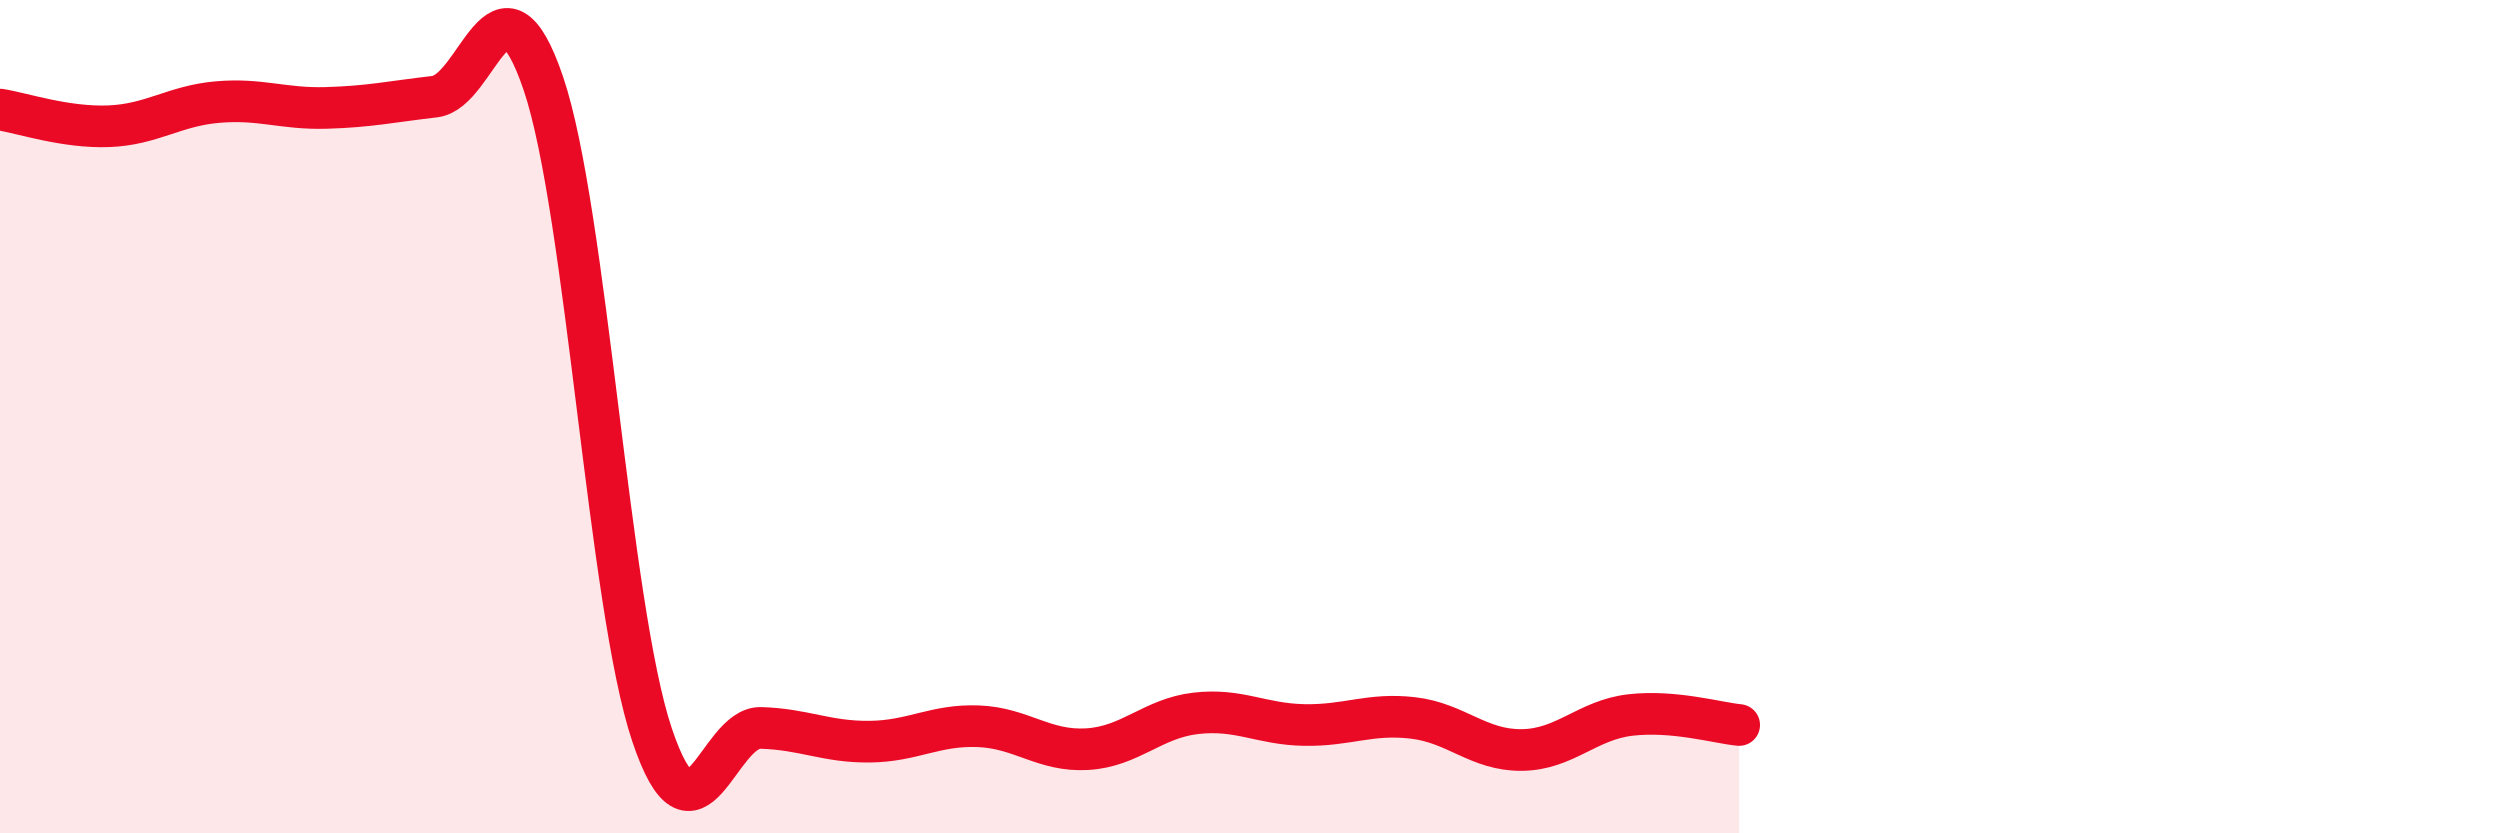
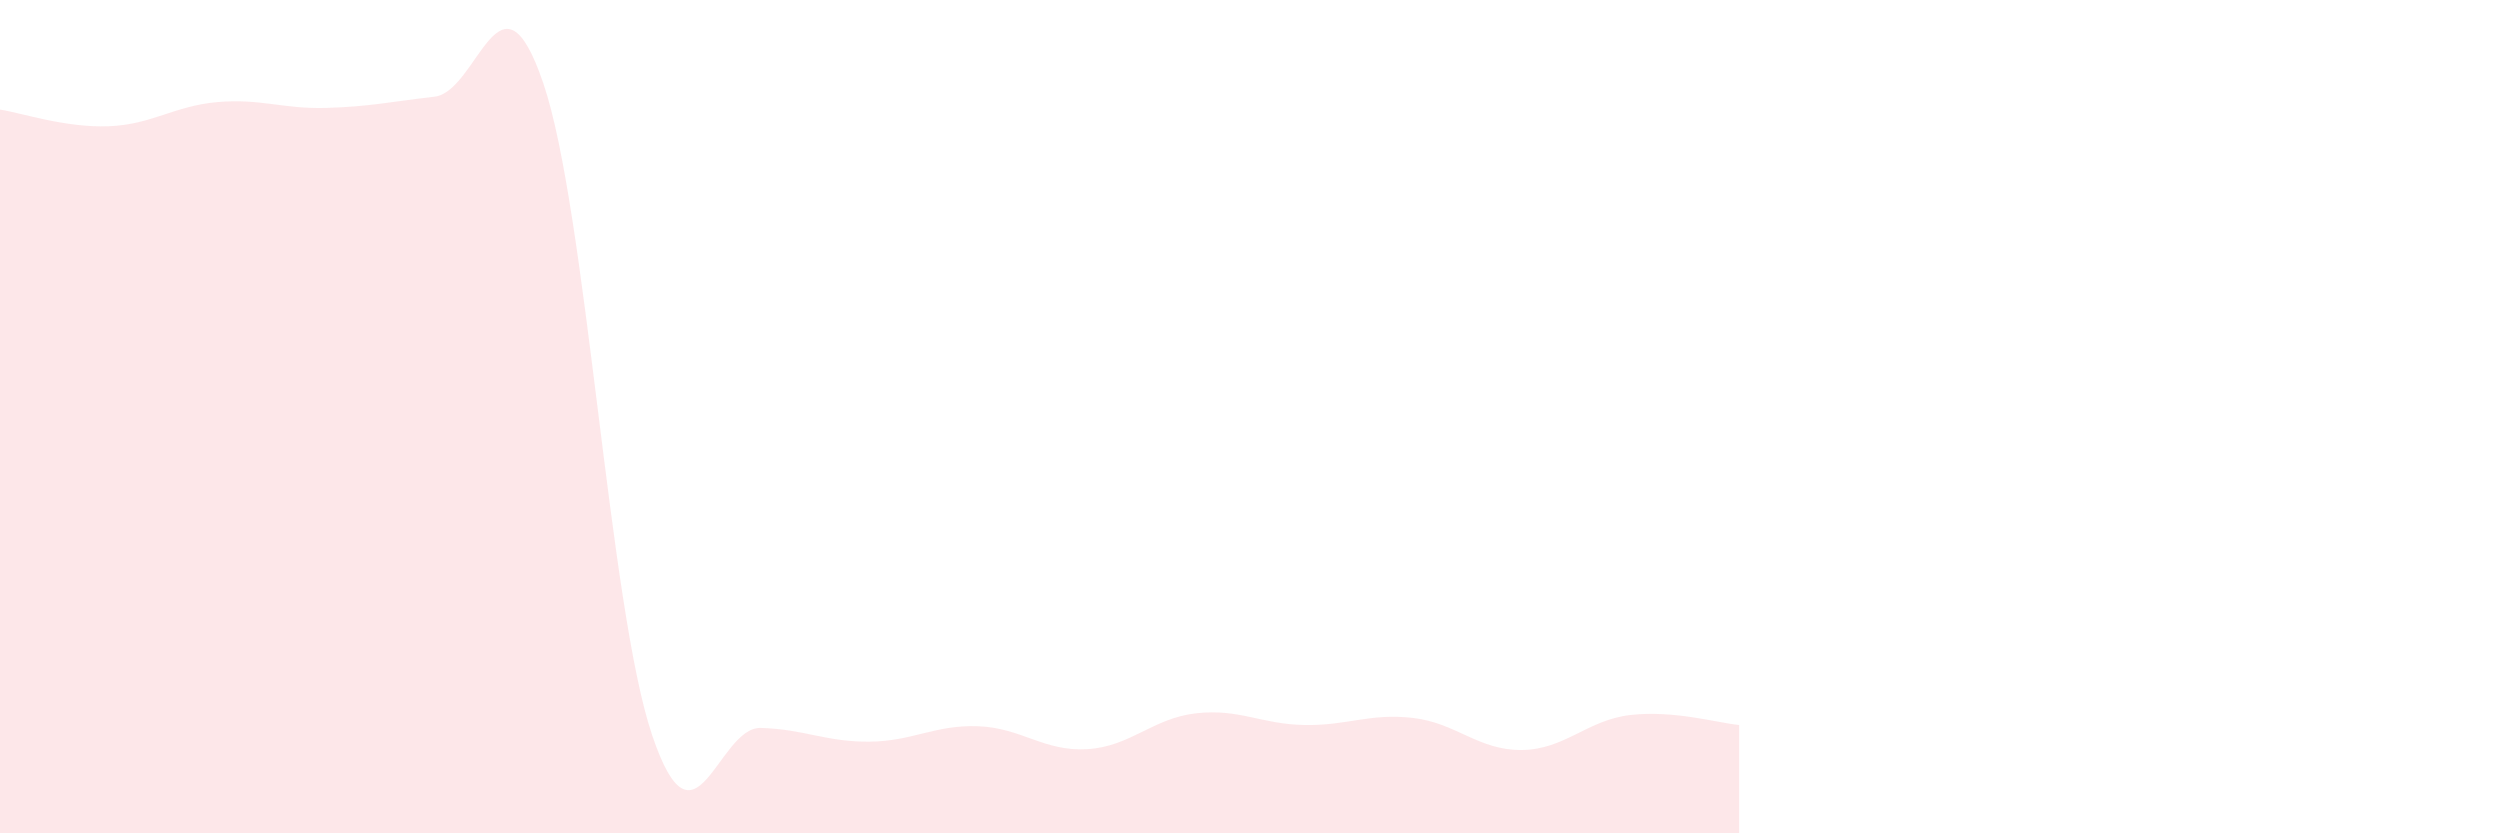
<svg xmlns="http://www.w3.org/2000/svg" width="60" height="20" viewBox="0 0 60 20">
  <path d="M 0,2.63 C 0.52,2.71 1.57,3.07 2.61,3.03 C 3.65,2.99 4.18,2.54 5.22,2.45 C 6.26,2.36 6.79,2.62 7.83,2.59 C 8.87,2.56 9.39,2.44 10.43,2.32 C 11.47,2.2 12,-1.06 13.04,2 C 14.08,5.06 14.61,14.55 15.65,17.64 C 16.69,20.73 17.22,17.44 18.26,17.47 C 19.3,17.5 19.83,17.81 20.87,17.8 C 21.91,17.79 22.44,17.39 23.48,17.43 C 24.52,17.47 25.05,18.04 26.09,17.98 C 27.13,17.92 27.66,17.24 28.7,17.12 C 29.74,17 30.26,17.38 31.3,17.4 C 32.34,17.42 32.87,17.11 33.91,17.23 C 34.95,17.35 35.48,18.01 36.52,18 C 37.56,17.99 38.09,17.28 39.13,17.16 C 40.17,17.04 41.22,17.35 41.74,17.4L41.74 20L0 20Z" fill="#EB0A25" opacity="0.1" stroke-linecap="round" stroke-linejoin="round" />
-   <path d="M 0,2.63 C 0.52,2.71 1.57,3.07 2.61,3.03 C 3.65,2.99 4.18,2.54 5.22,2.45 C 6.26,2.36 6.79,2.62 7.83,2.59 C 8.87,2.56 9.39,2.44 10.43,2.32 C 11.47,2.2 12,-1.06 13.04,2 C 14.08,5.06 14.61,14.55 15.65,17.64 C 16.69,20.73 17.22,17.44 18.26,17.47 C 19.3,17.5 19.83,17.81 20.87,17.8 C 21.91,17.79 22.44,17.39 23.48,17.43 C 24.52,17.47 25.05,18.04 26.09,17.98 C 27.13,17.92 27.66,17.24 28.7,17.12 C 29.74,17 30.26,17.38 31.3,17.4 C 32.34,17.42 32.87,17.11 33.91,17.23 C 34.95,17.35 35.48,18.01 36.52,18 C 37.56,17.99 38.09,17.28 39.13,17.16 C 40.17,17.04 41.22,17.35 41.74,17.4" stroke="#EB0A25" stroke-width="1" fill="none" stroke-linecap="round" stroke-linejoin="round" />
</svg>